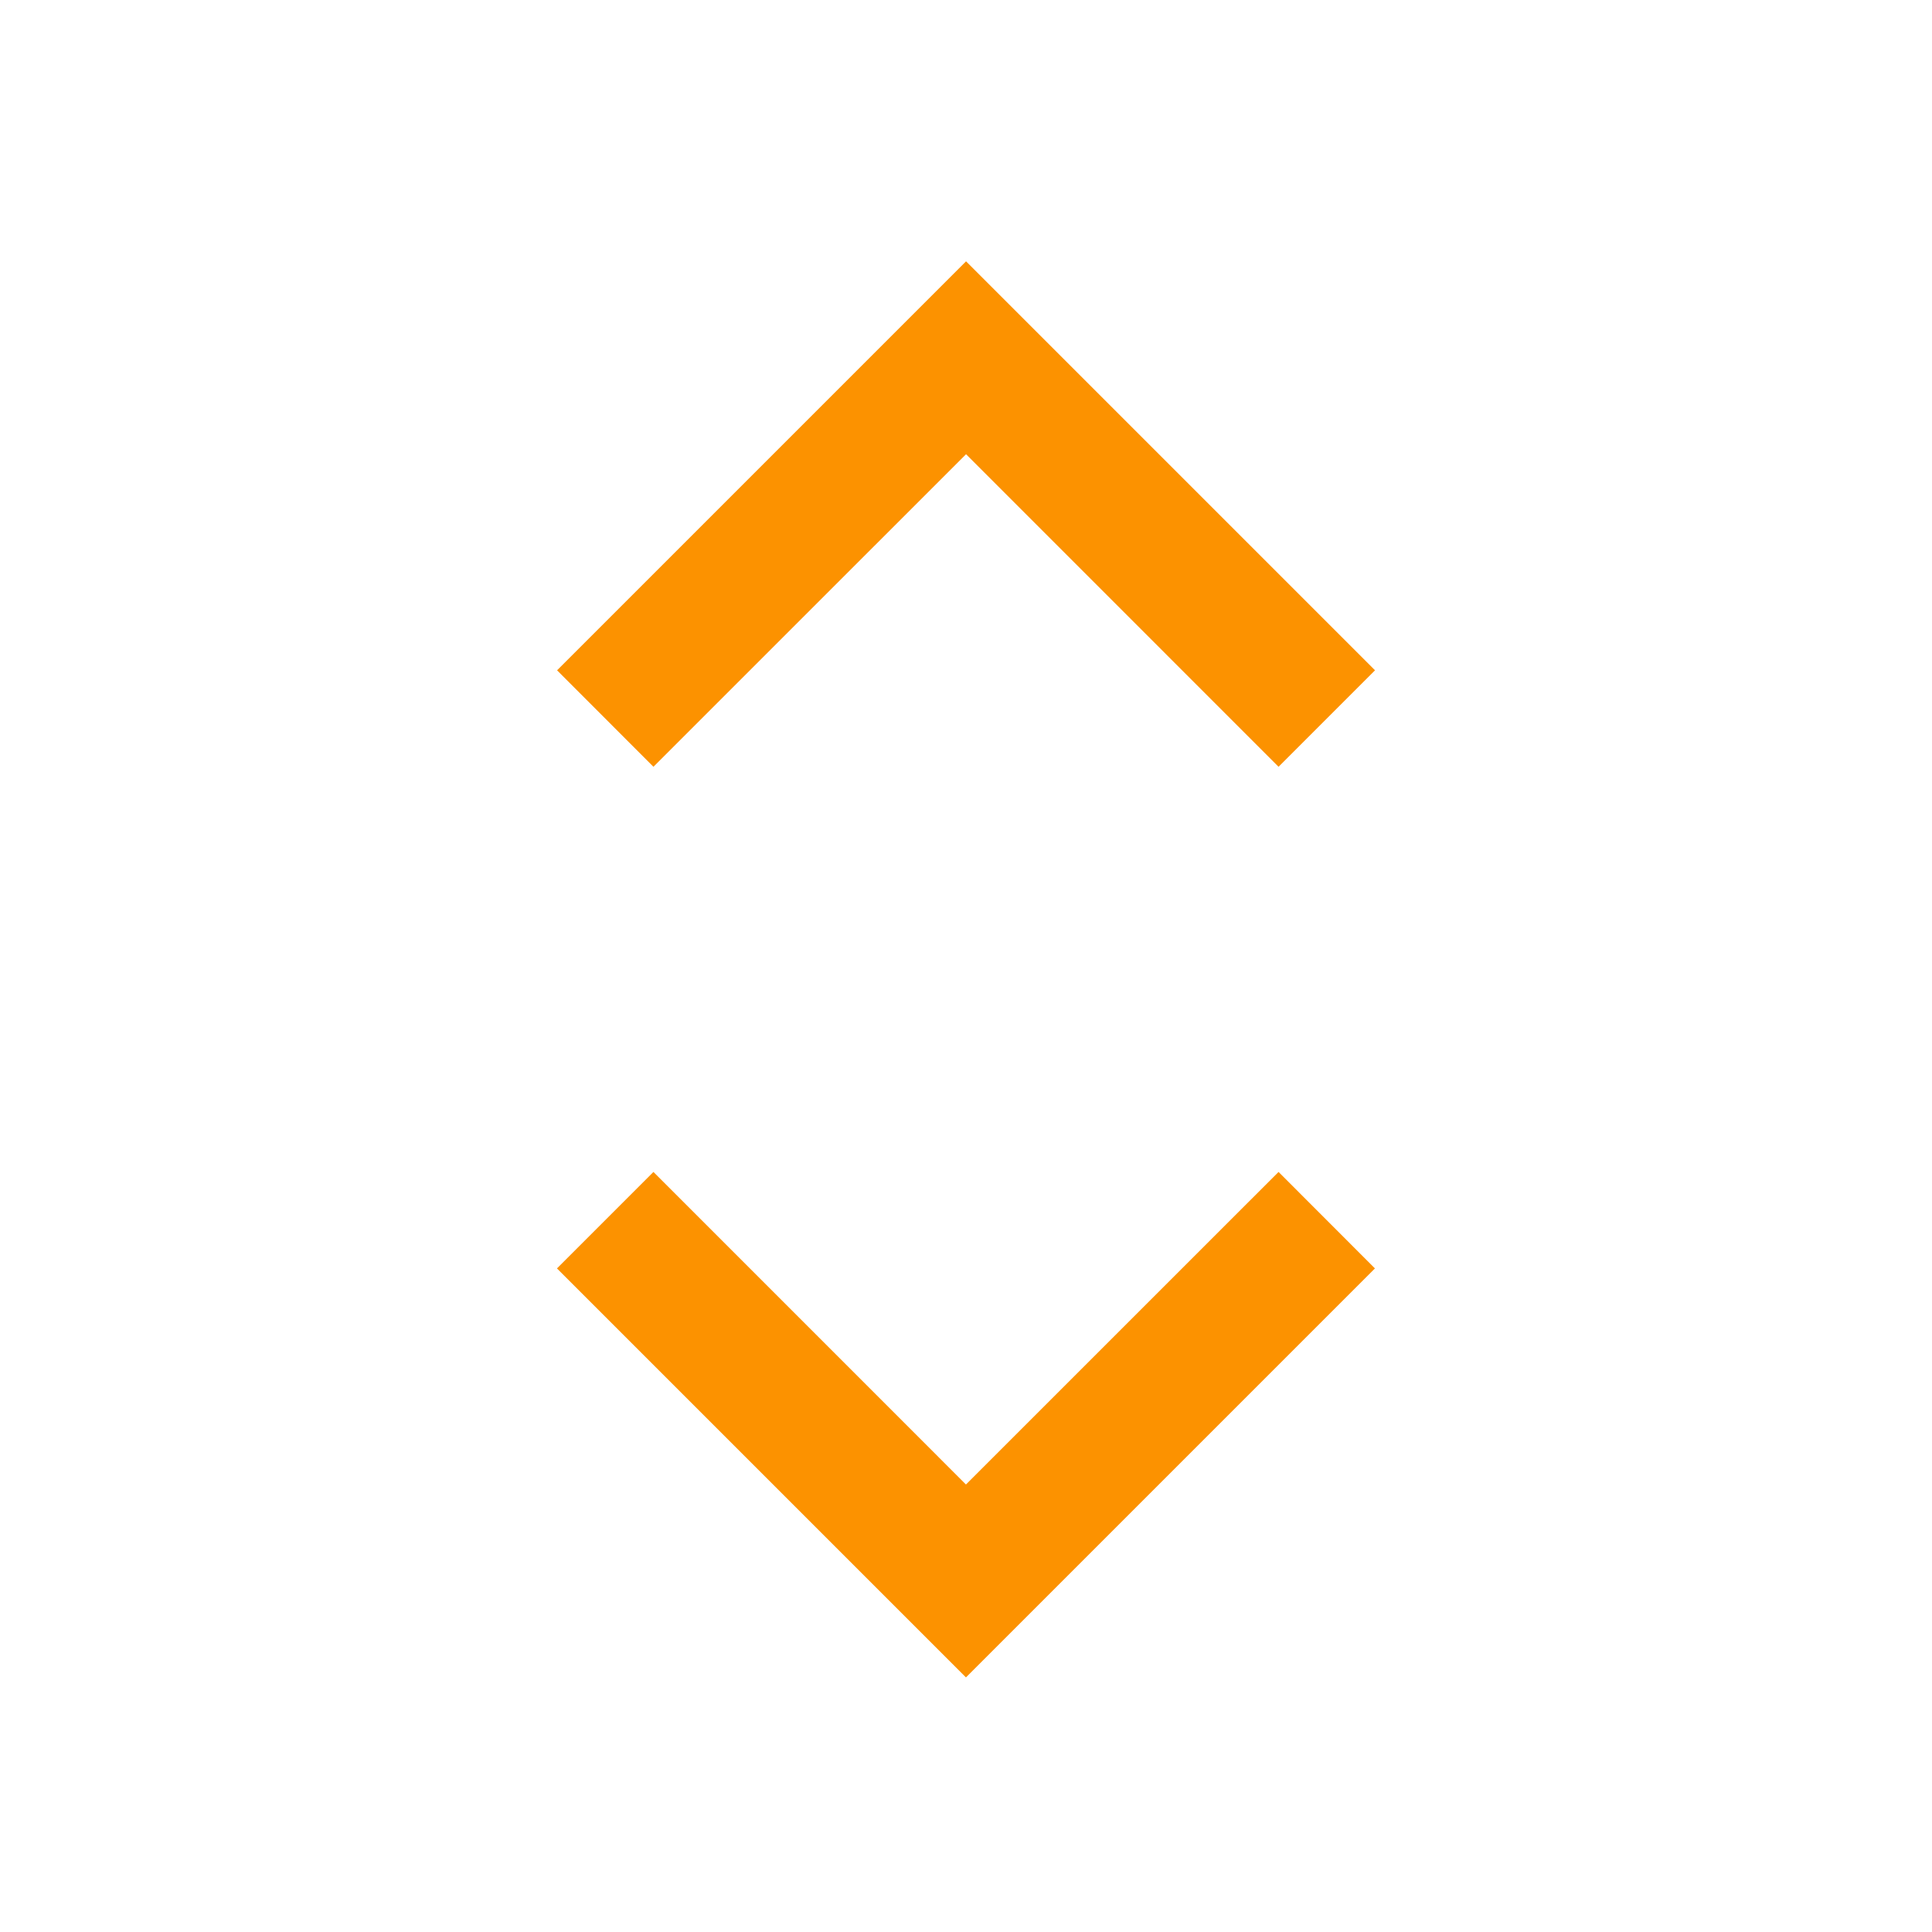
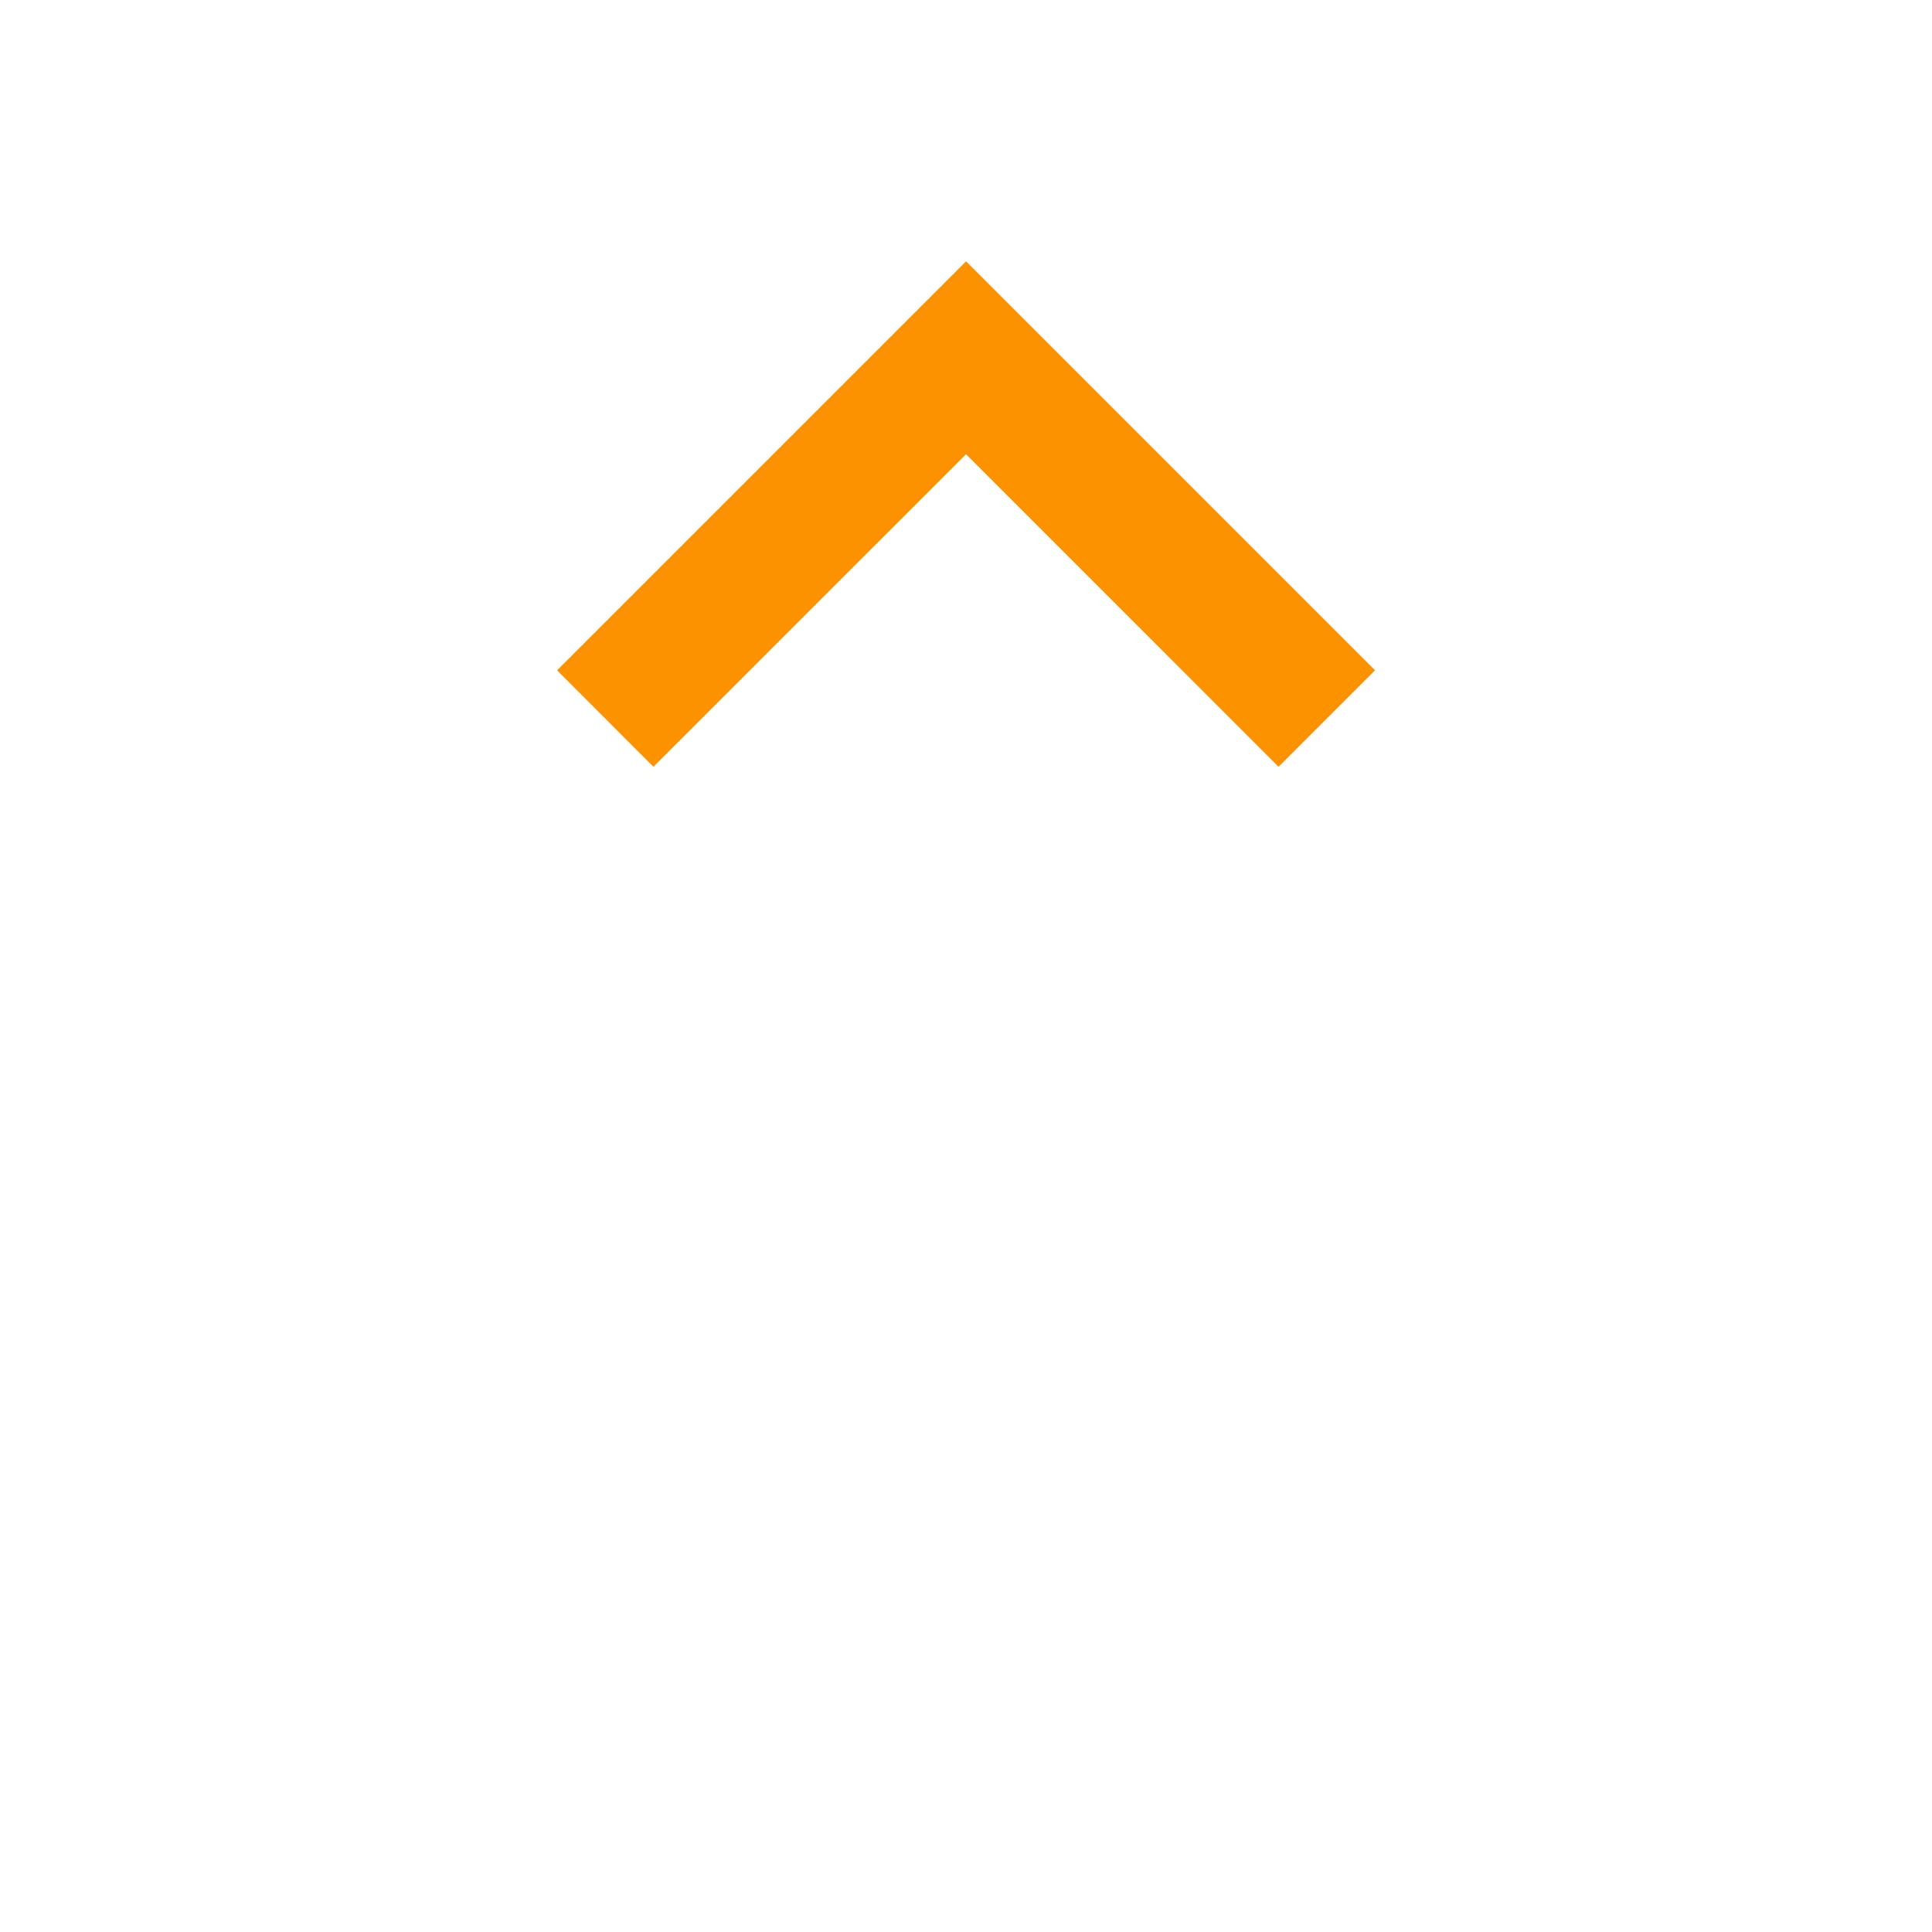
<svg xmlns="http://www.w3.org/2000/svg" class="svg-icon" width="20" height="20" aria-hidden="true" role="img" focusable="false" viewBox="0 0 77 66">
  <g>
-     <path fill="#fc9200" d="M50.957 41.208 38.498 53.665 26.043 41.208l-3.845 3.845 16.3 16.3 16.3-16.3Z" />
    <path fill="#fc9200" d="m26.043 25.06 12.459-12.457L50.957 25.06l3.845-3.845-16.3-16.3-16.3 16.3Z" />
  </g>
</svg>